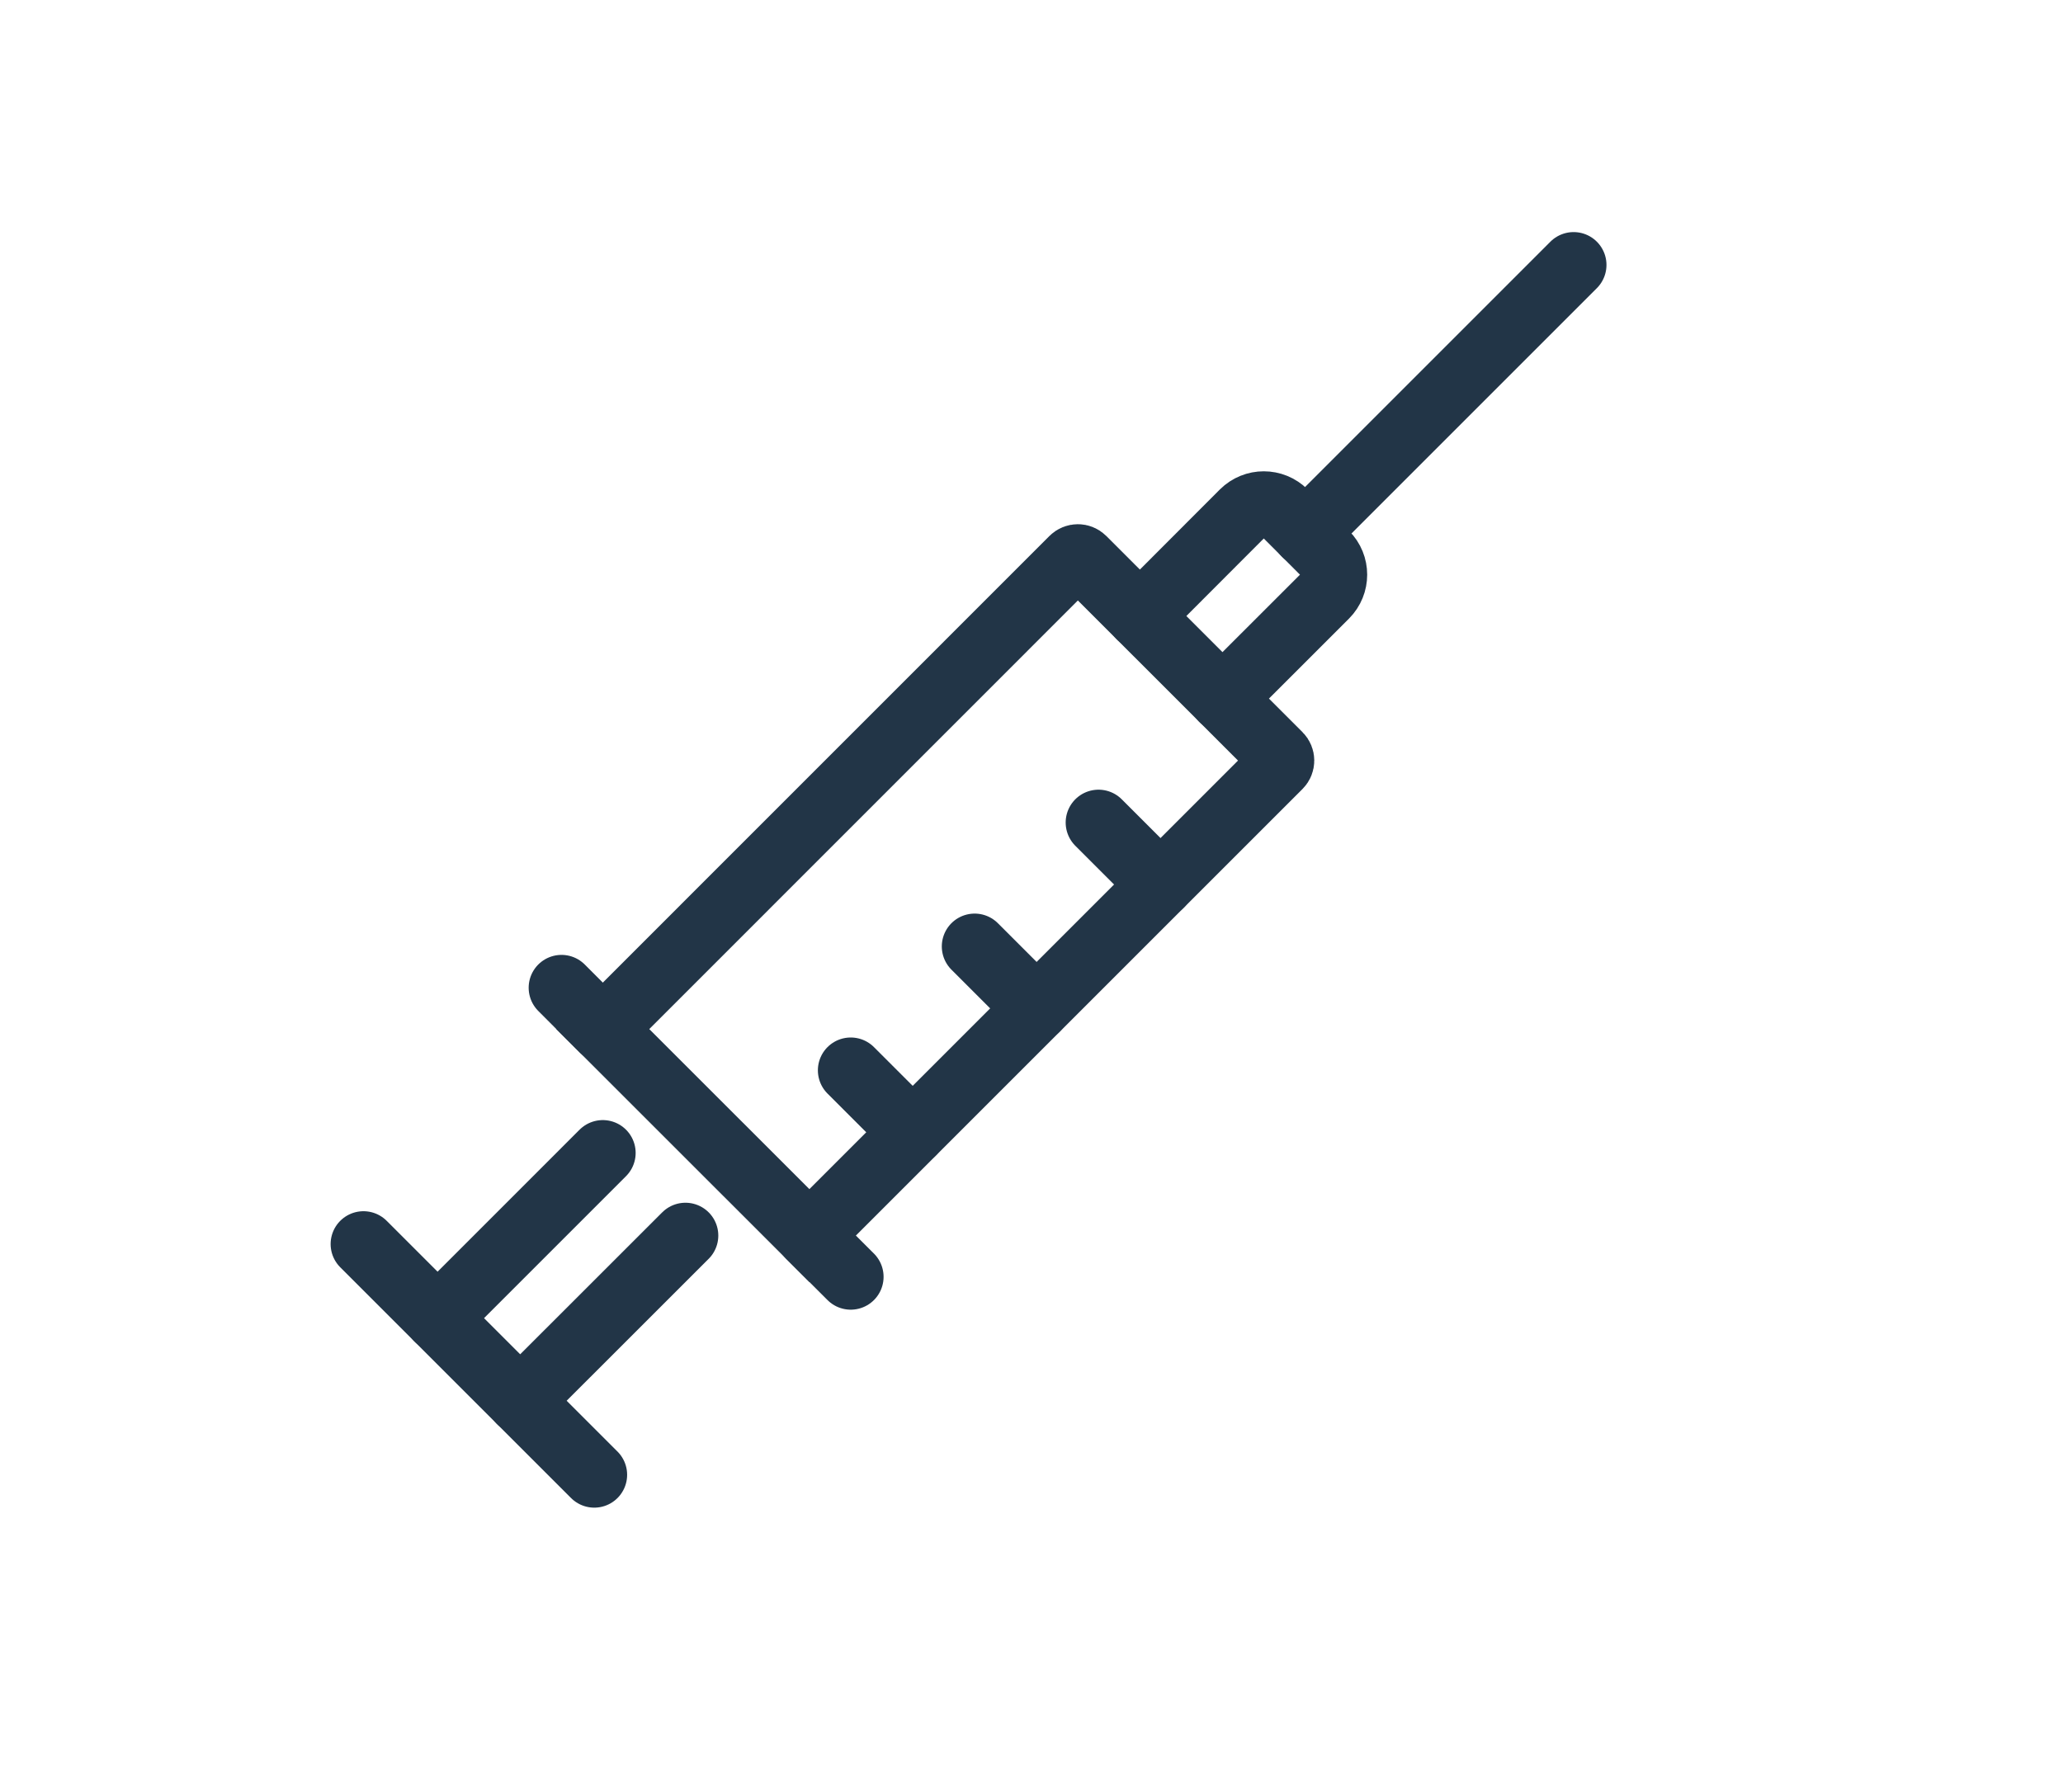
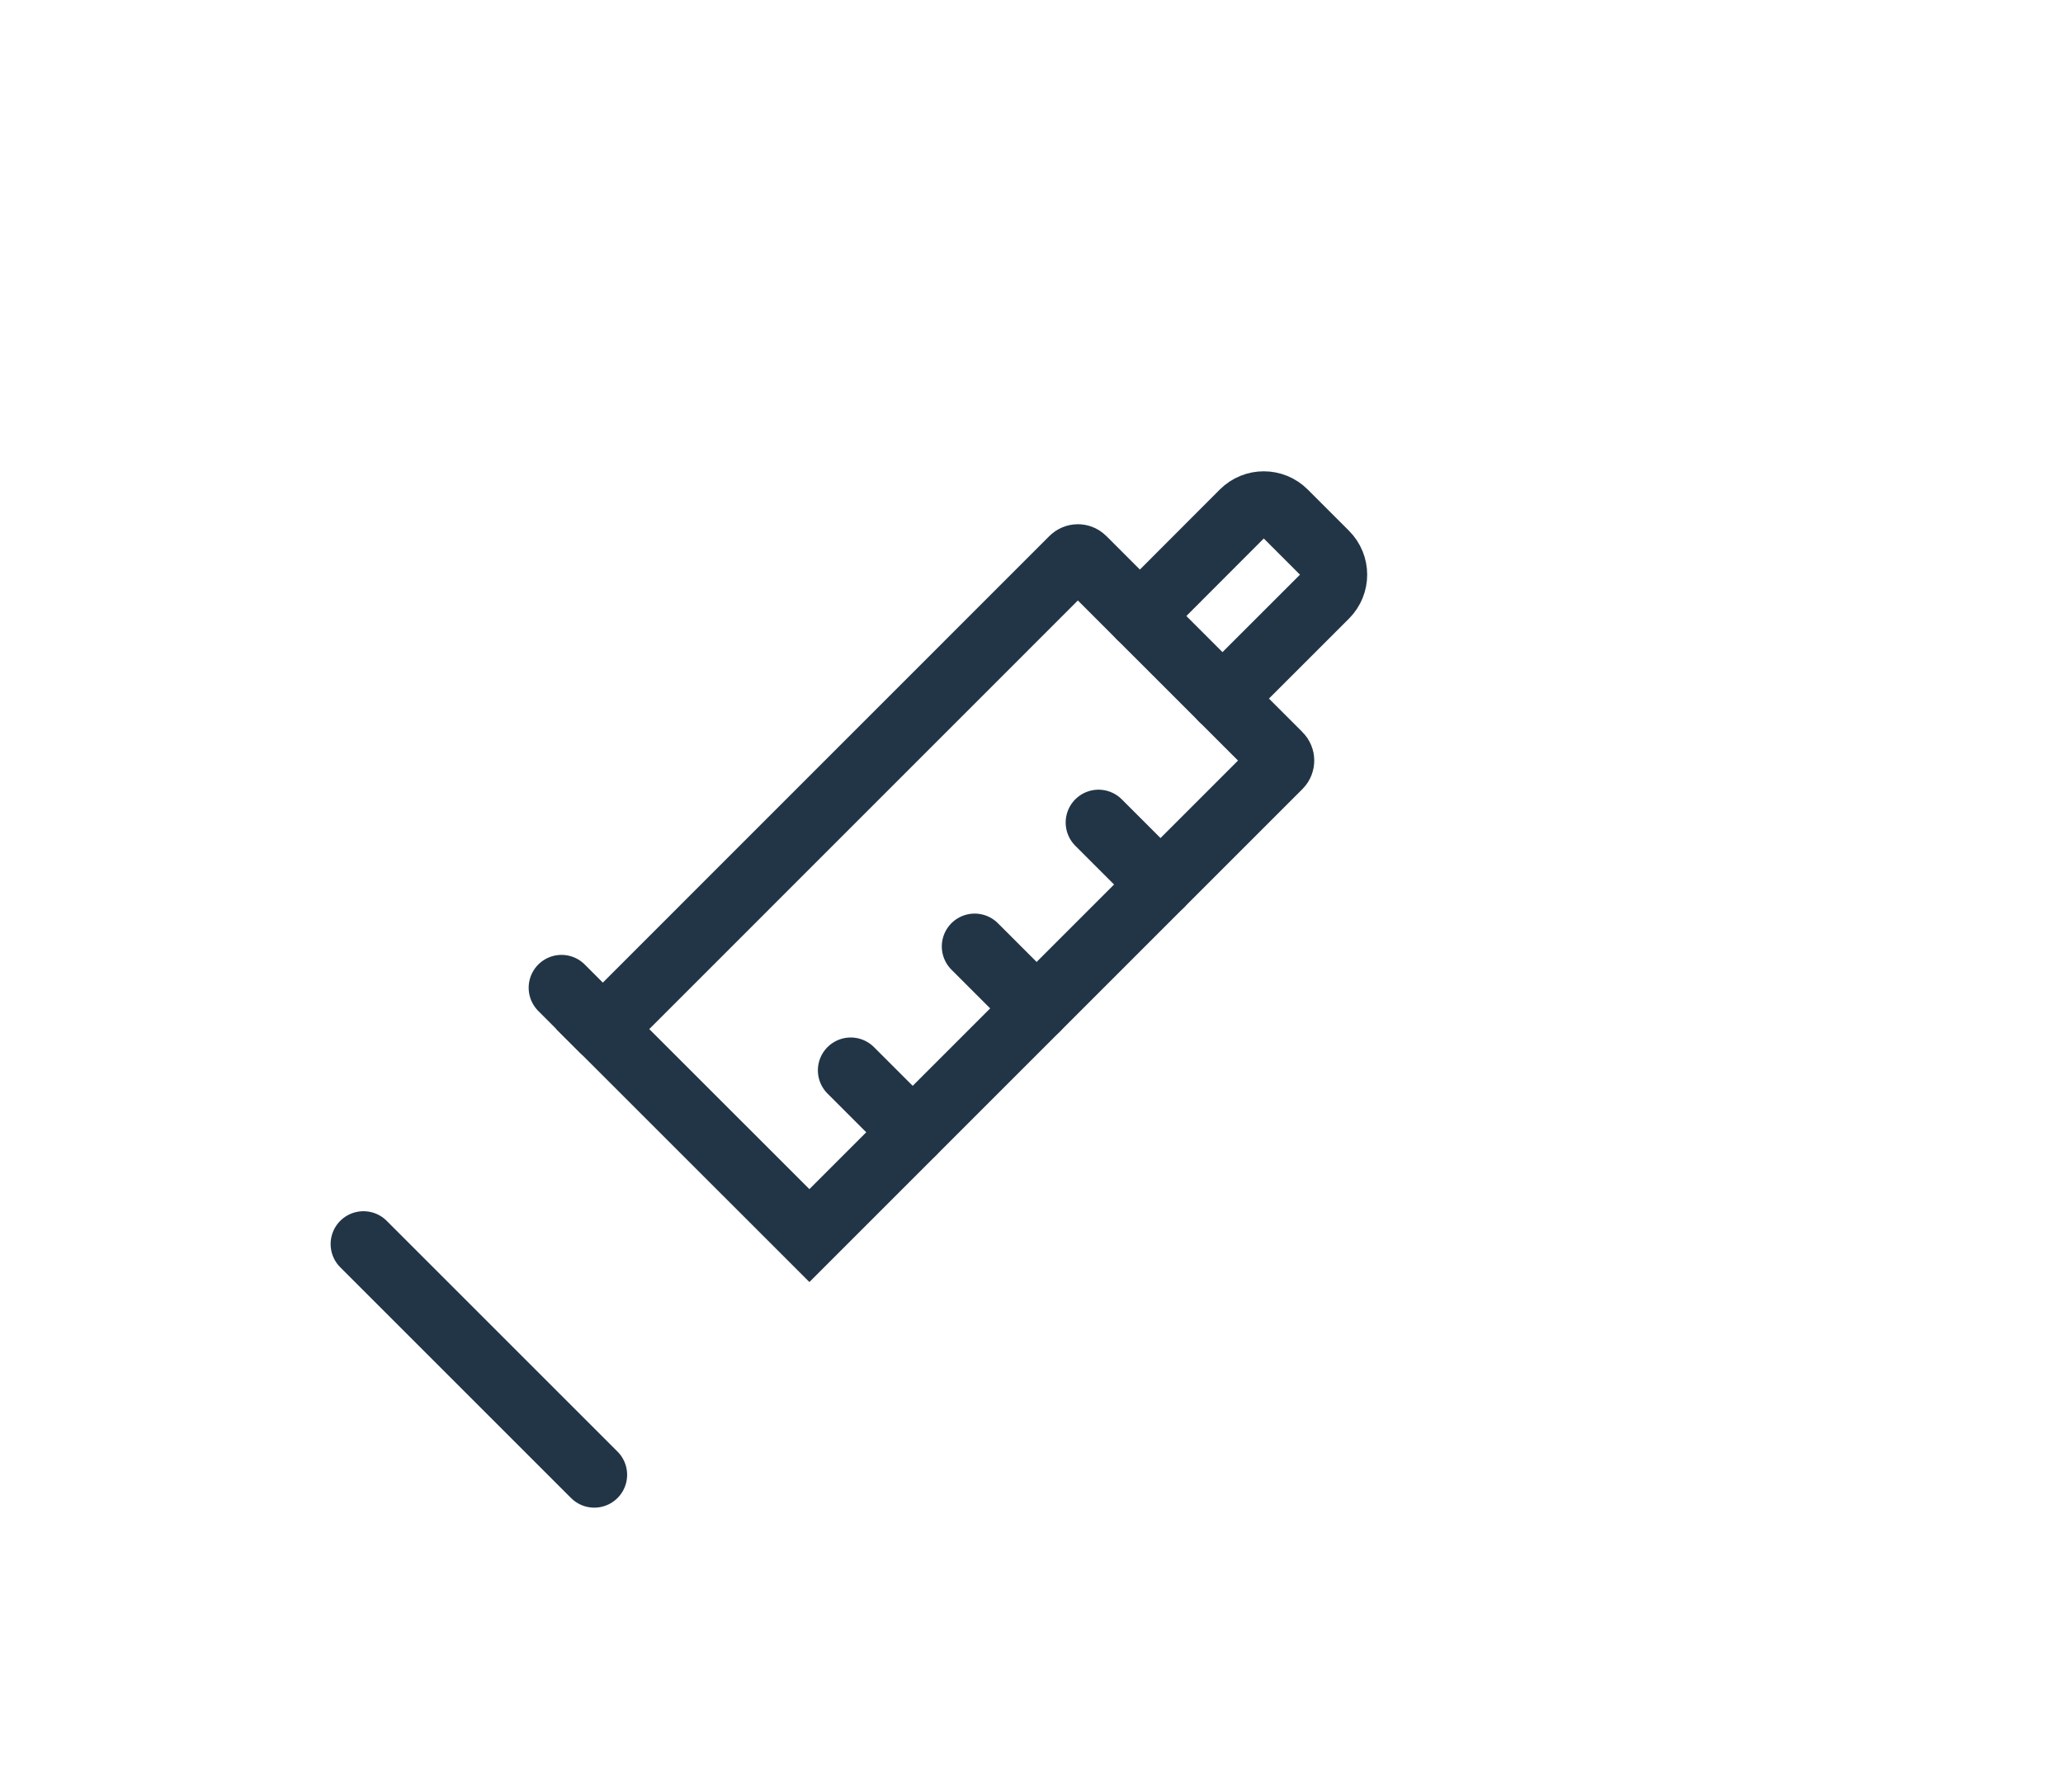
<svg xmlns="http://www.w3.org/2000/svg" version="1.1" id="Isolation_Mode" x="0px" y="0px" width="267px" height="232px" viewBox="0 0 267 232" enable-background="new 0 0 267 232" xml:space="preserve">
  <g>
-     <line fill="none" stroke="#223547" stroke-width="8.504" stroke-linecap="round" stroke-miterlimit="10" x1="168.914" y1="69.048" x2="203.663" y2="34.294" />
    <line fill="none" stroke="#223547" stroke-width="8.504" stroke-linecap="round" stroke-miterlimit="10" x1="134.156" y1="130.525" x2="126.143" y2="122.513" />
    <line fill="none" stroke="#223547" stroke-width="8.504" stroke-linecap="round" stroke-miterlimit="10" x1="118.117" y1="146.564" x2="110.104" y2="138.552" />
    <line fill="none" stroke="#223547" stroke-width="8.504" stroke-linecap="round" stroke-miterlimit="10" x1="150.197" y1="114.495" x2="142.174" y2="106.474" />
    <path fill="none" stroke="#223547" stroke-width="8.504" stroke-linecap="round" stroke-miterlimit="10" d="M147.534,79.741   l13.352-13.374c1.482-1.475,3.871-1.475,5.35,0l5.35,5.35c1.476,1.479,1.476,3.868,0,5.35l-13.371,13.364" />
    <path fill="none" stroke="#223547" stroke-width="8.504" stroke-linecap="round" stroke-miterlimit="10" d="M104.755,159.942   l-26.739-26.729l60.815-60.828c0.377-0.368,0.97-0.368,1.339,0l25.398,25.396c0.369,0.368,0.369,0.977,0,1.345L104.755,159.942z" />
-     <line fill="none" stroke="#223547" stroke-width="8.504" stroke-linecap="round" stroke-miterlimit="10" x1="78.016" y1="149.244" x2="56.633" y2="170.631" />
-     <line fill="none" stroke="#223547" stroke-width="8.504" stroke-linecap="round" stroke-miterlimit="10" x1="88.713" y1="159.942" x2="67.323" y2="181.323" />
    <line fill="none" stroke="#223547" stroke-width="8.504" stroke-linecap="round" stroke-miterlimit="10" x1="76.913" y1="190.909" x2="47.042" y2="161.04" />
    <line fill="none" stroke="#223547" stroke-width="8.504" stroke-linecap="round" stroke-miterlimit="10" x1="72.673" y1="127.859" x2="78.016" y2="133.213" />
-     <line fill="none" stroke="#223547" stroke-width="8.504" stroke-linecap="round" stroke-miterlimit="10" x1="104.755" y1="159.942" x2="110.104" y2="165.282" />
  </g>
</svg>